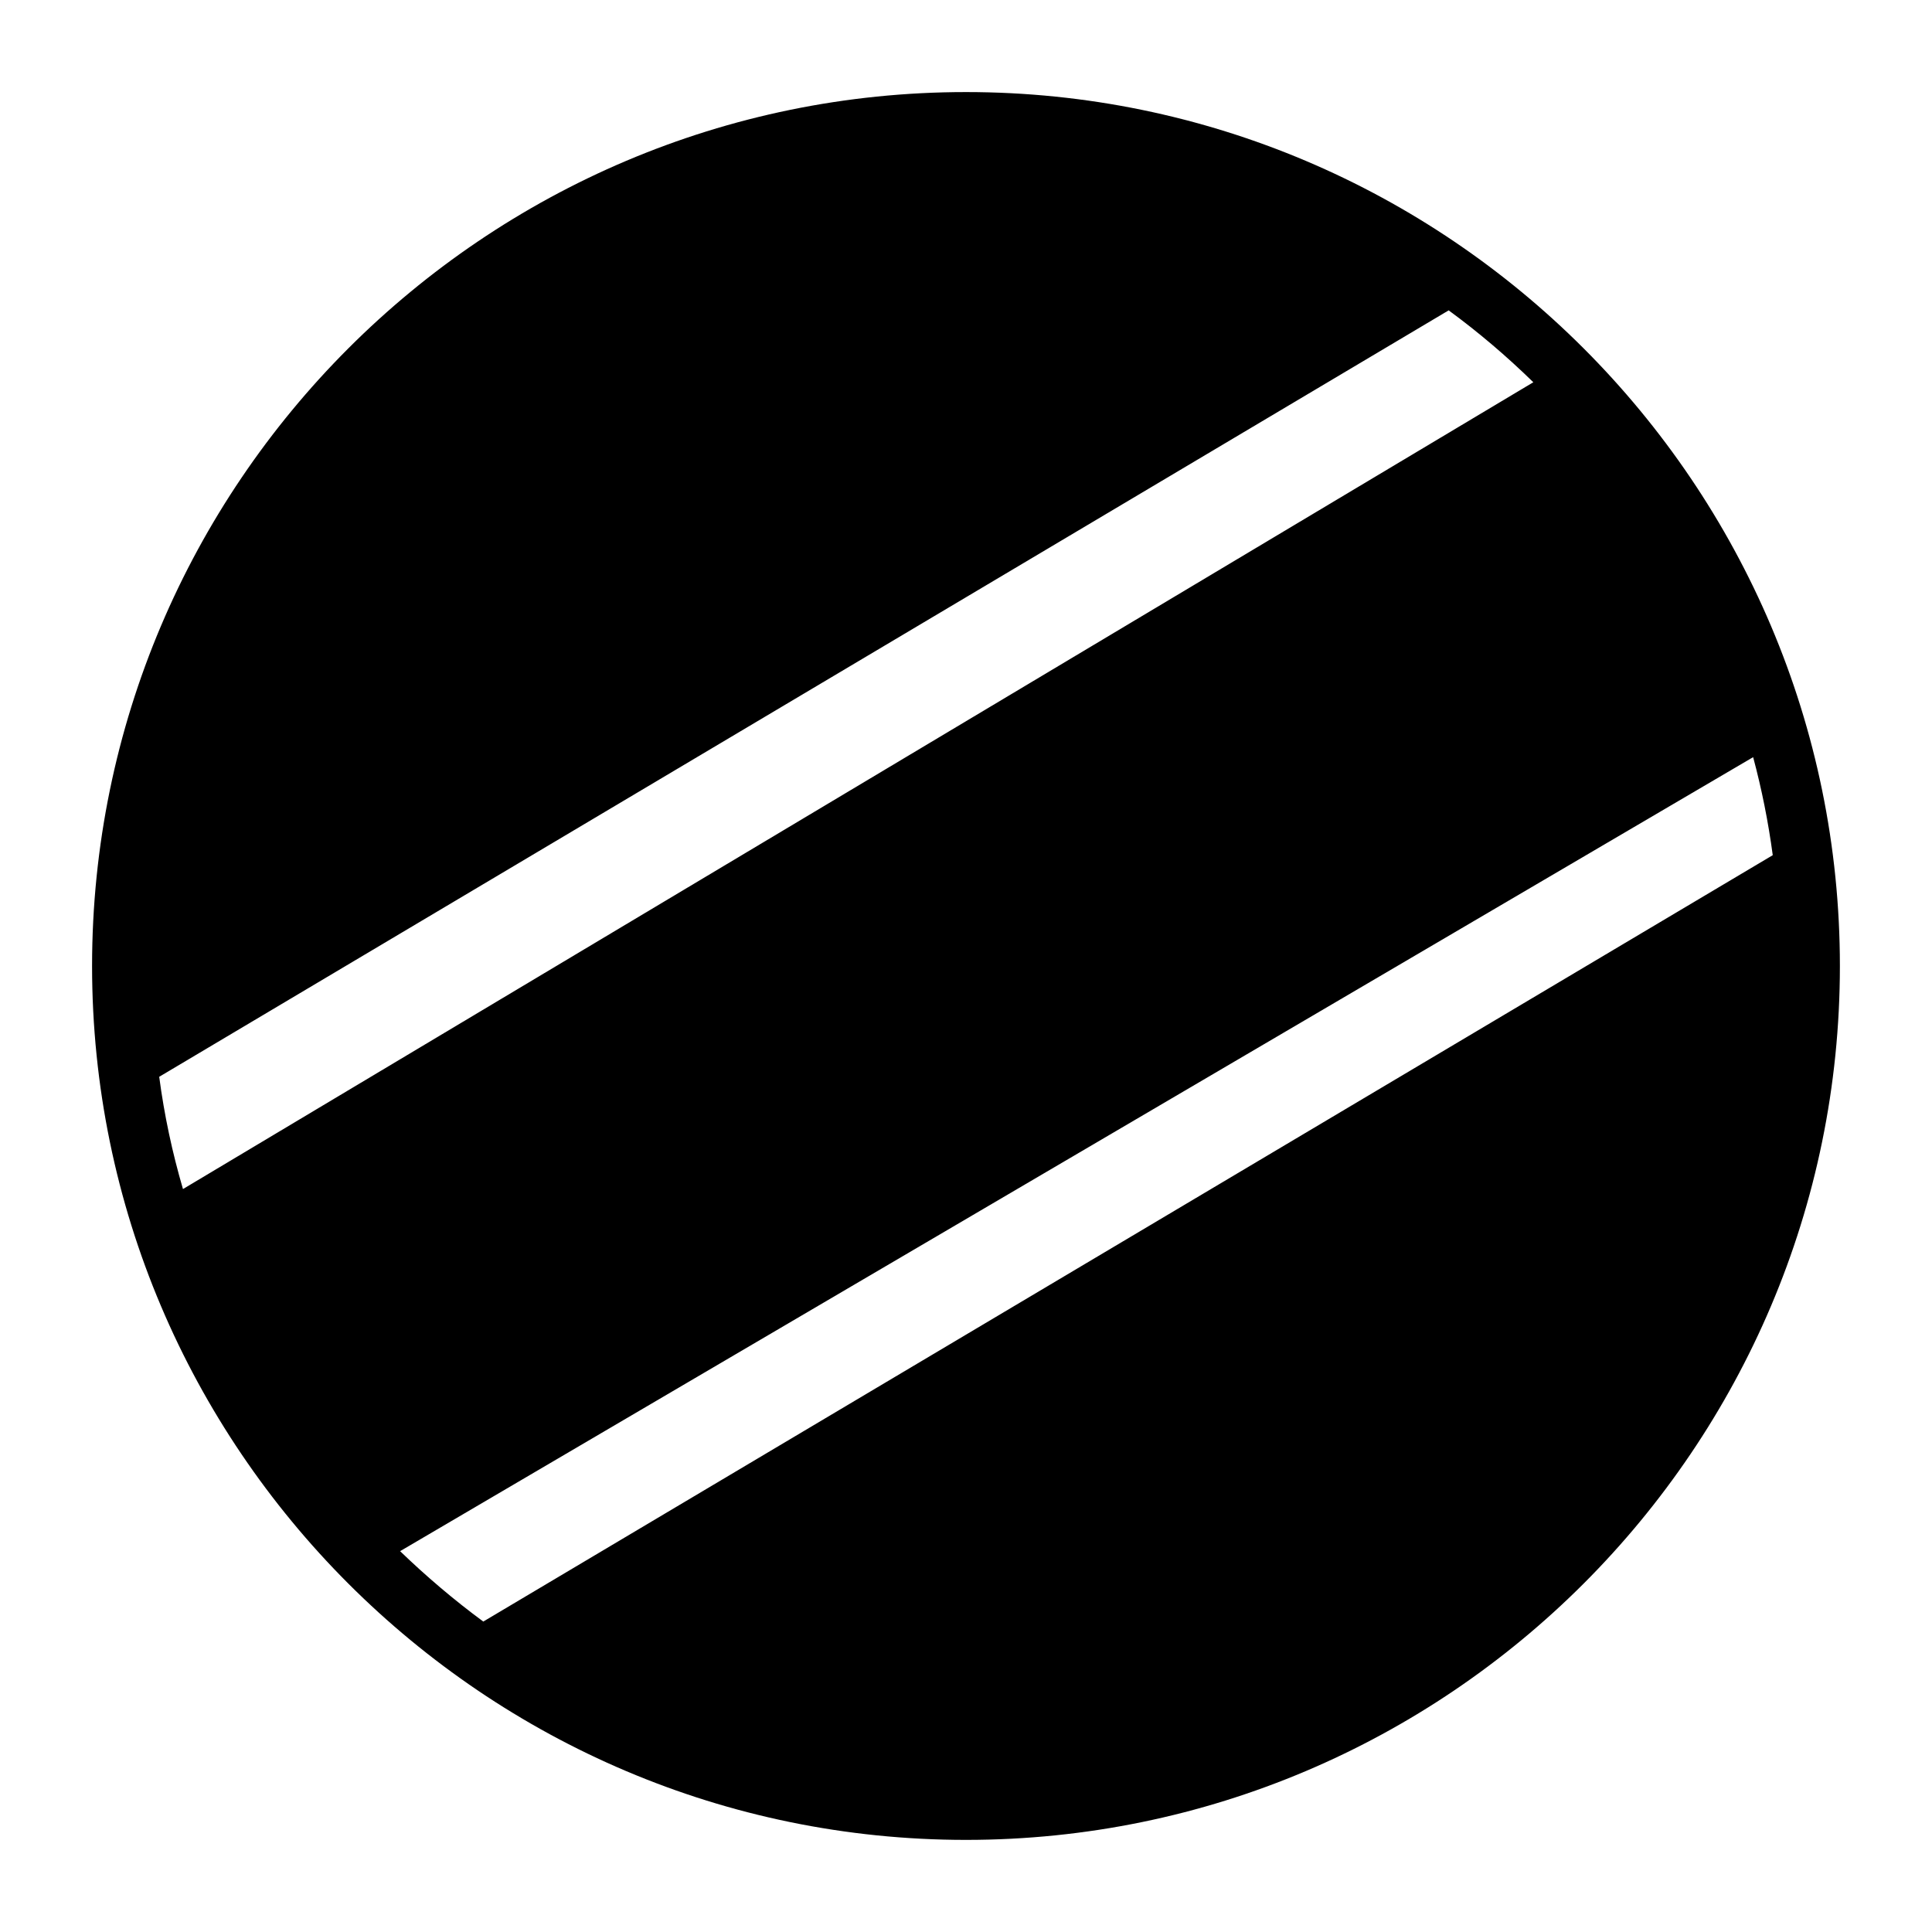
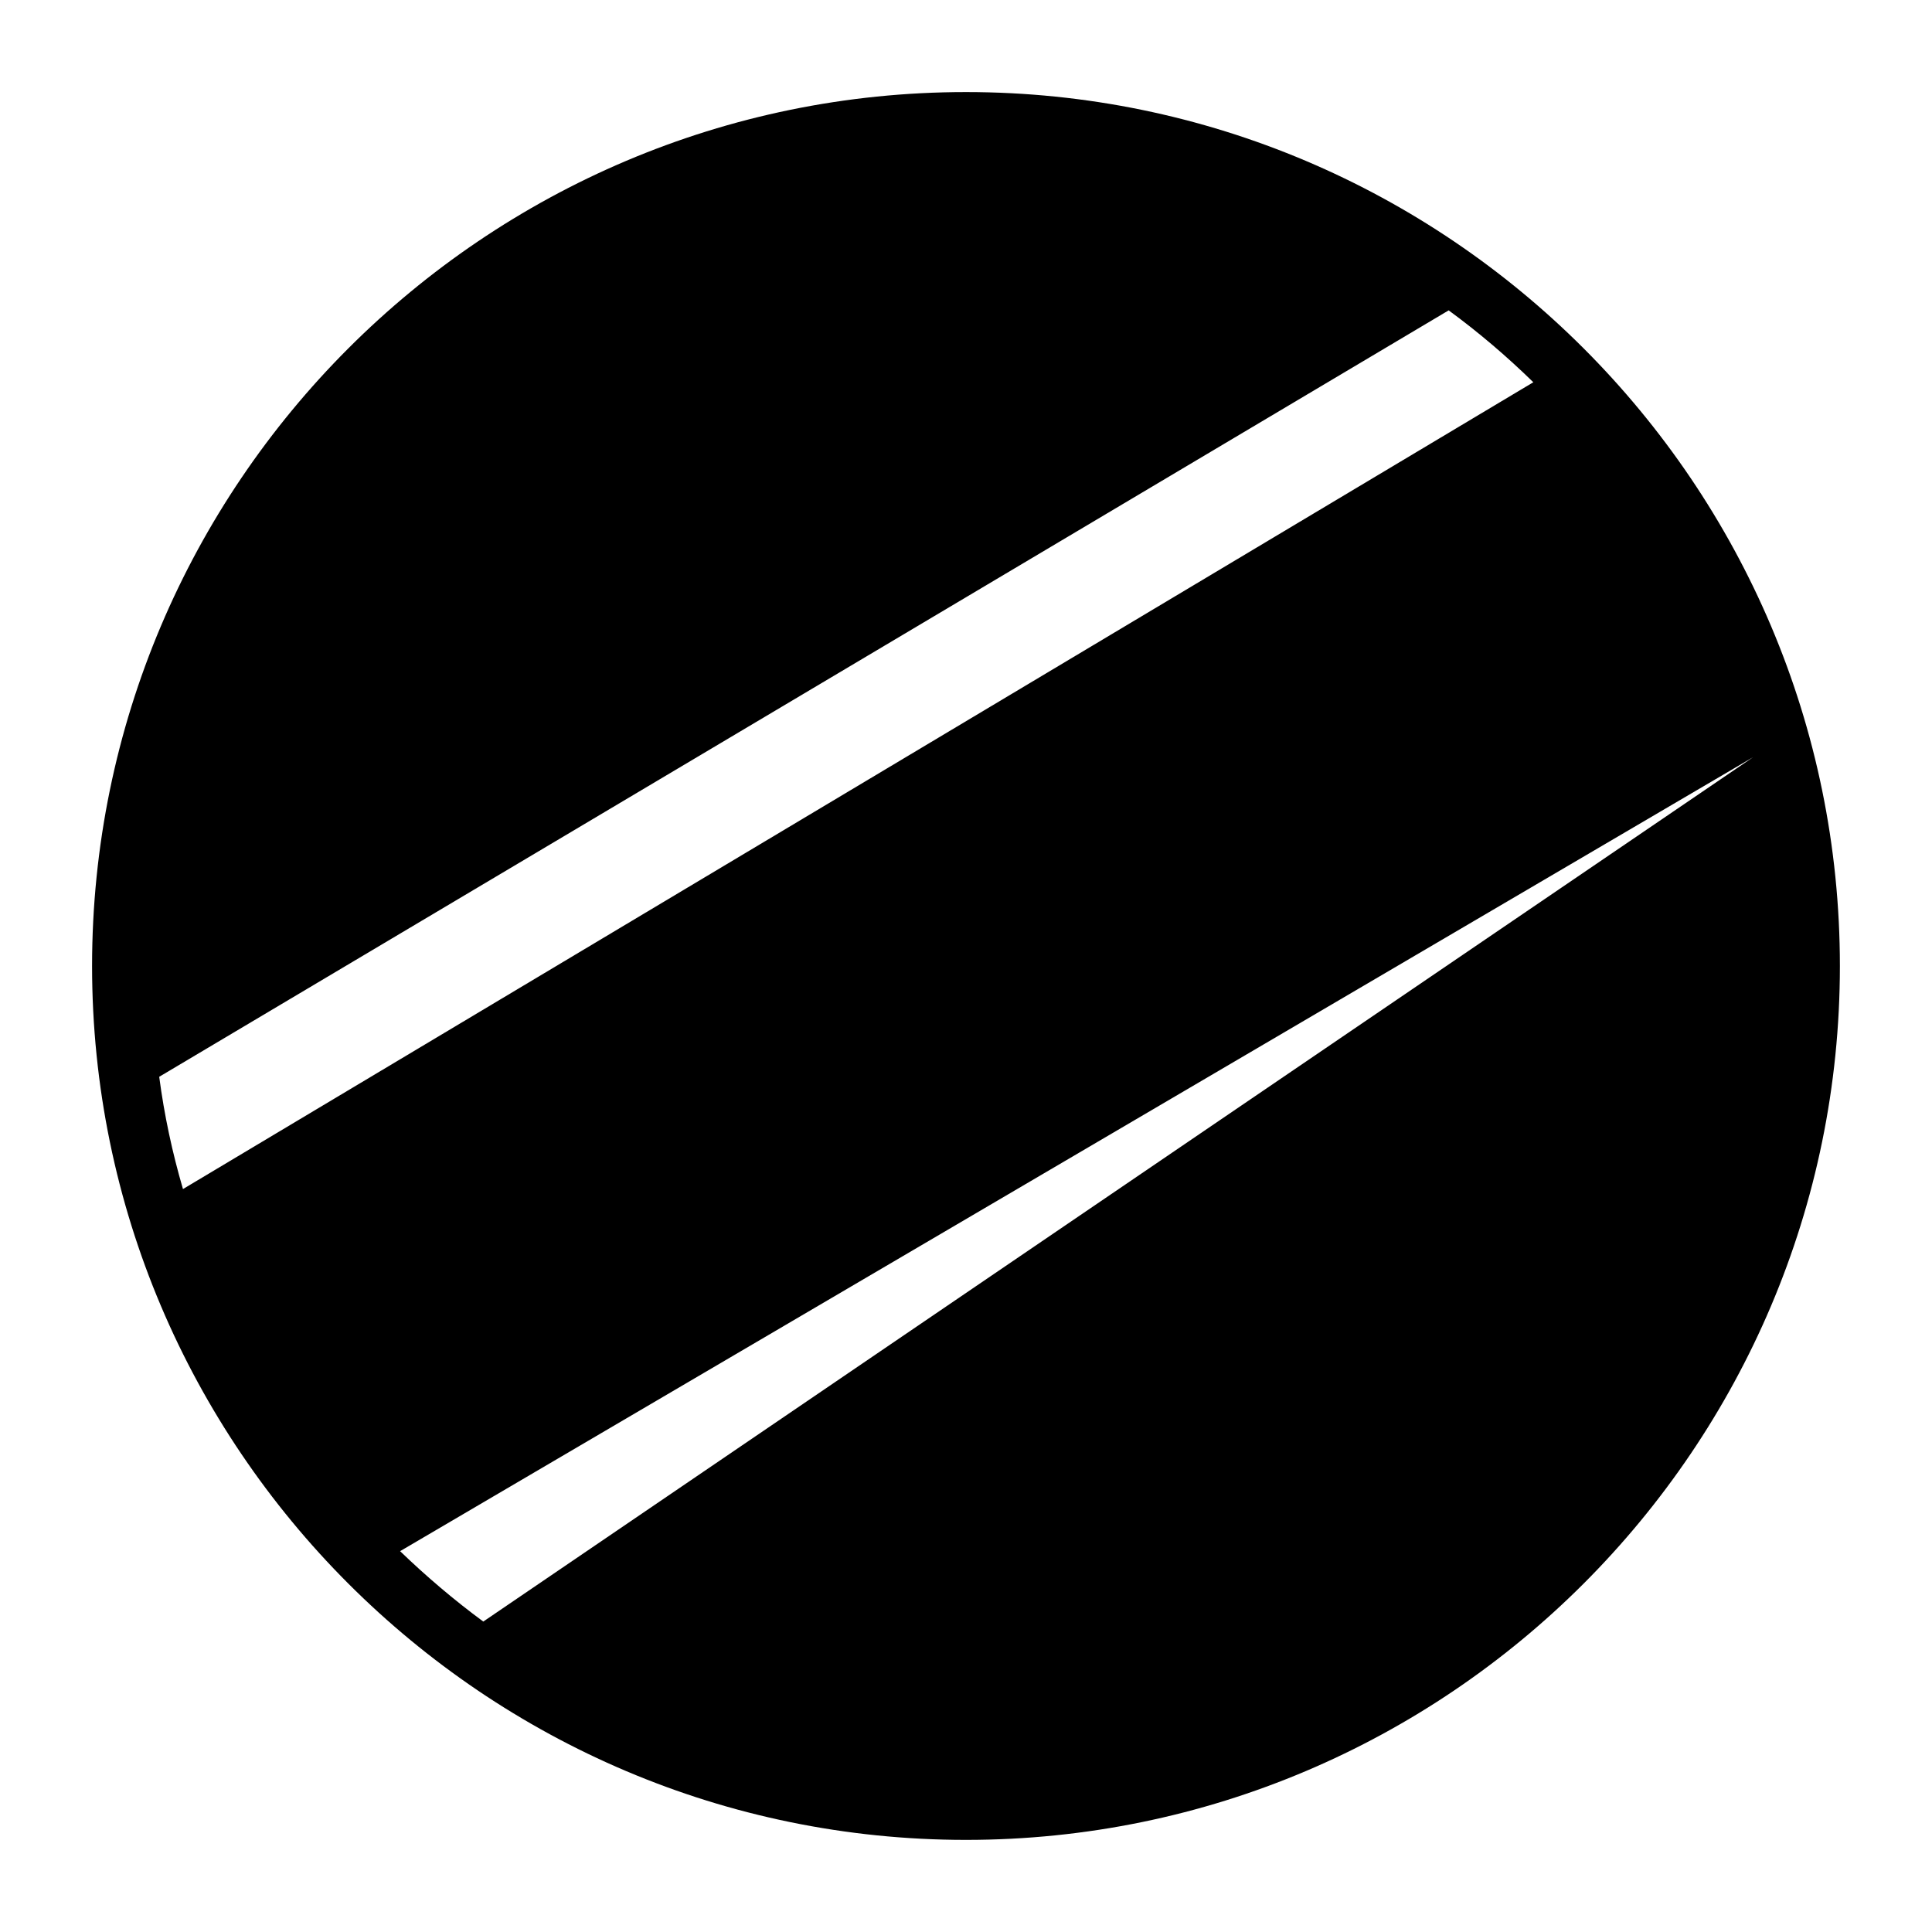
<svg xmlns="http://www.w3.org/2000/svg" fill="#000000" width="800px" height="800px" version="1.1" viewBox="144 144 512 512">
-   <path d="m400 168.4c-127.69 0-231.6 103.91-231.6 231.6 0 127.68 103.91 231.59 231.6 231.59 127.68 0 231.59-103.91 231.59-231.59 0-127.69-103.91-231.6-231.59-231.6zm-207.51 290.71c-2.832-9.676-4.961-19.602-6.297-29.75l341.72-203.11c7.949 5.824 15.43 12.211 22.434 19.051zm79.586 114.62c-7.793-5.746-15.113-11.973-22.043-18.656l358.57-210.42c2.281 8.5 4.016 17.168 5.195 25.977z" />
+   <path d="m400 168.4c-127.69 0-231.6 103.91-231.6 231.6 0 127.68 103.91 231.59 231.6 231.59 127.68 0 231.59-103.91 231.59-231.59 0-127.69-103.91-231.6-231.59-231.6zm-207.51 290.71c-2.832-9.676-4.961-19.602-6.297-29.75l341.72-203.11c7.949 5.824 15.43 12.211 22.434 19.051zm79.586 114.62c-7.793-5.746-15.113-11.973-22.043-18.656l358.57-210.42z" />
</svg>